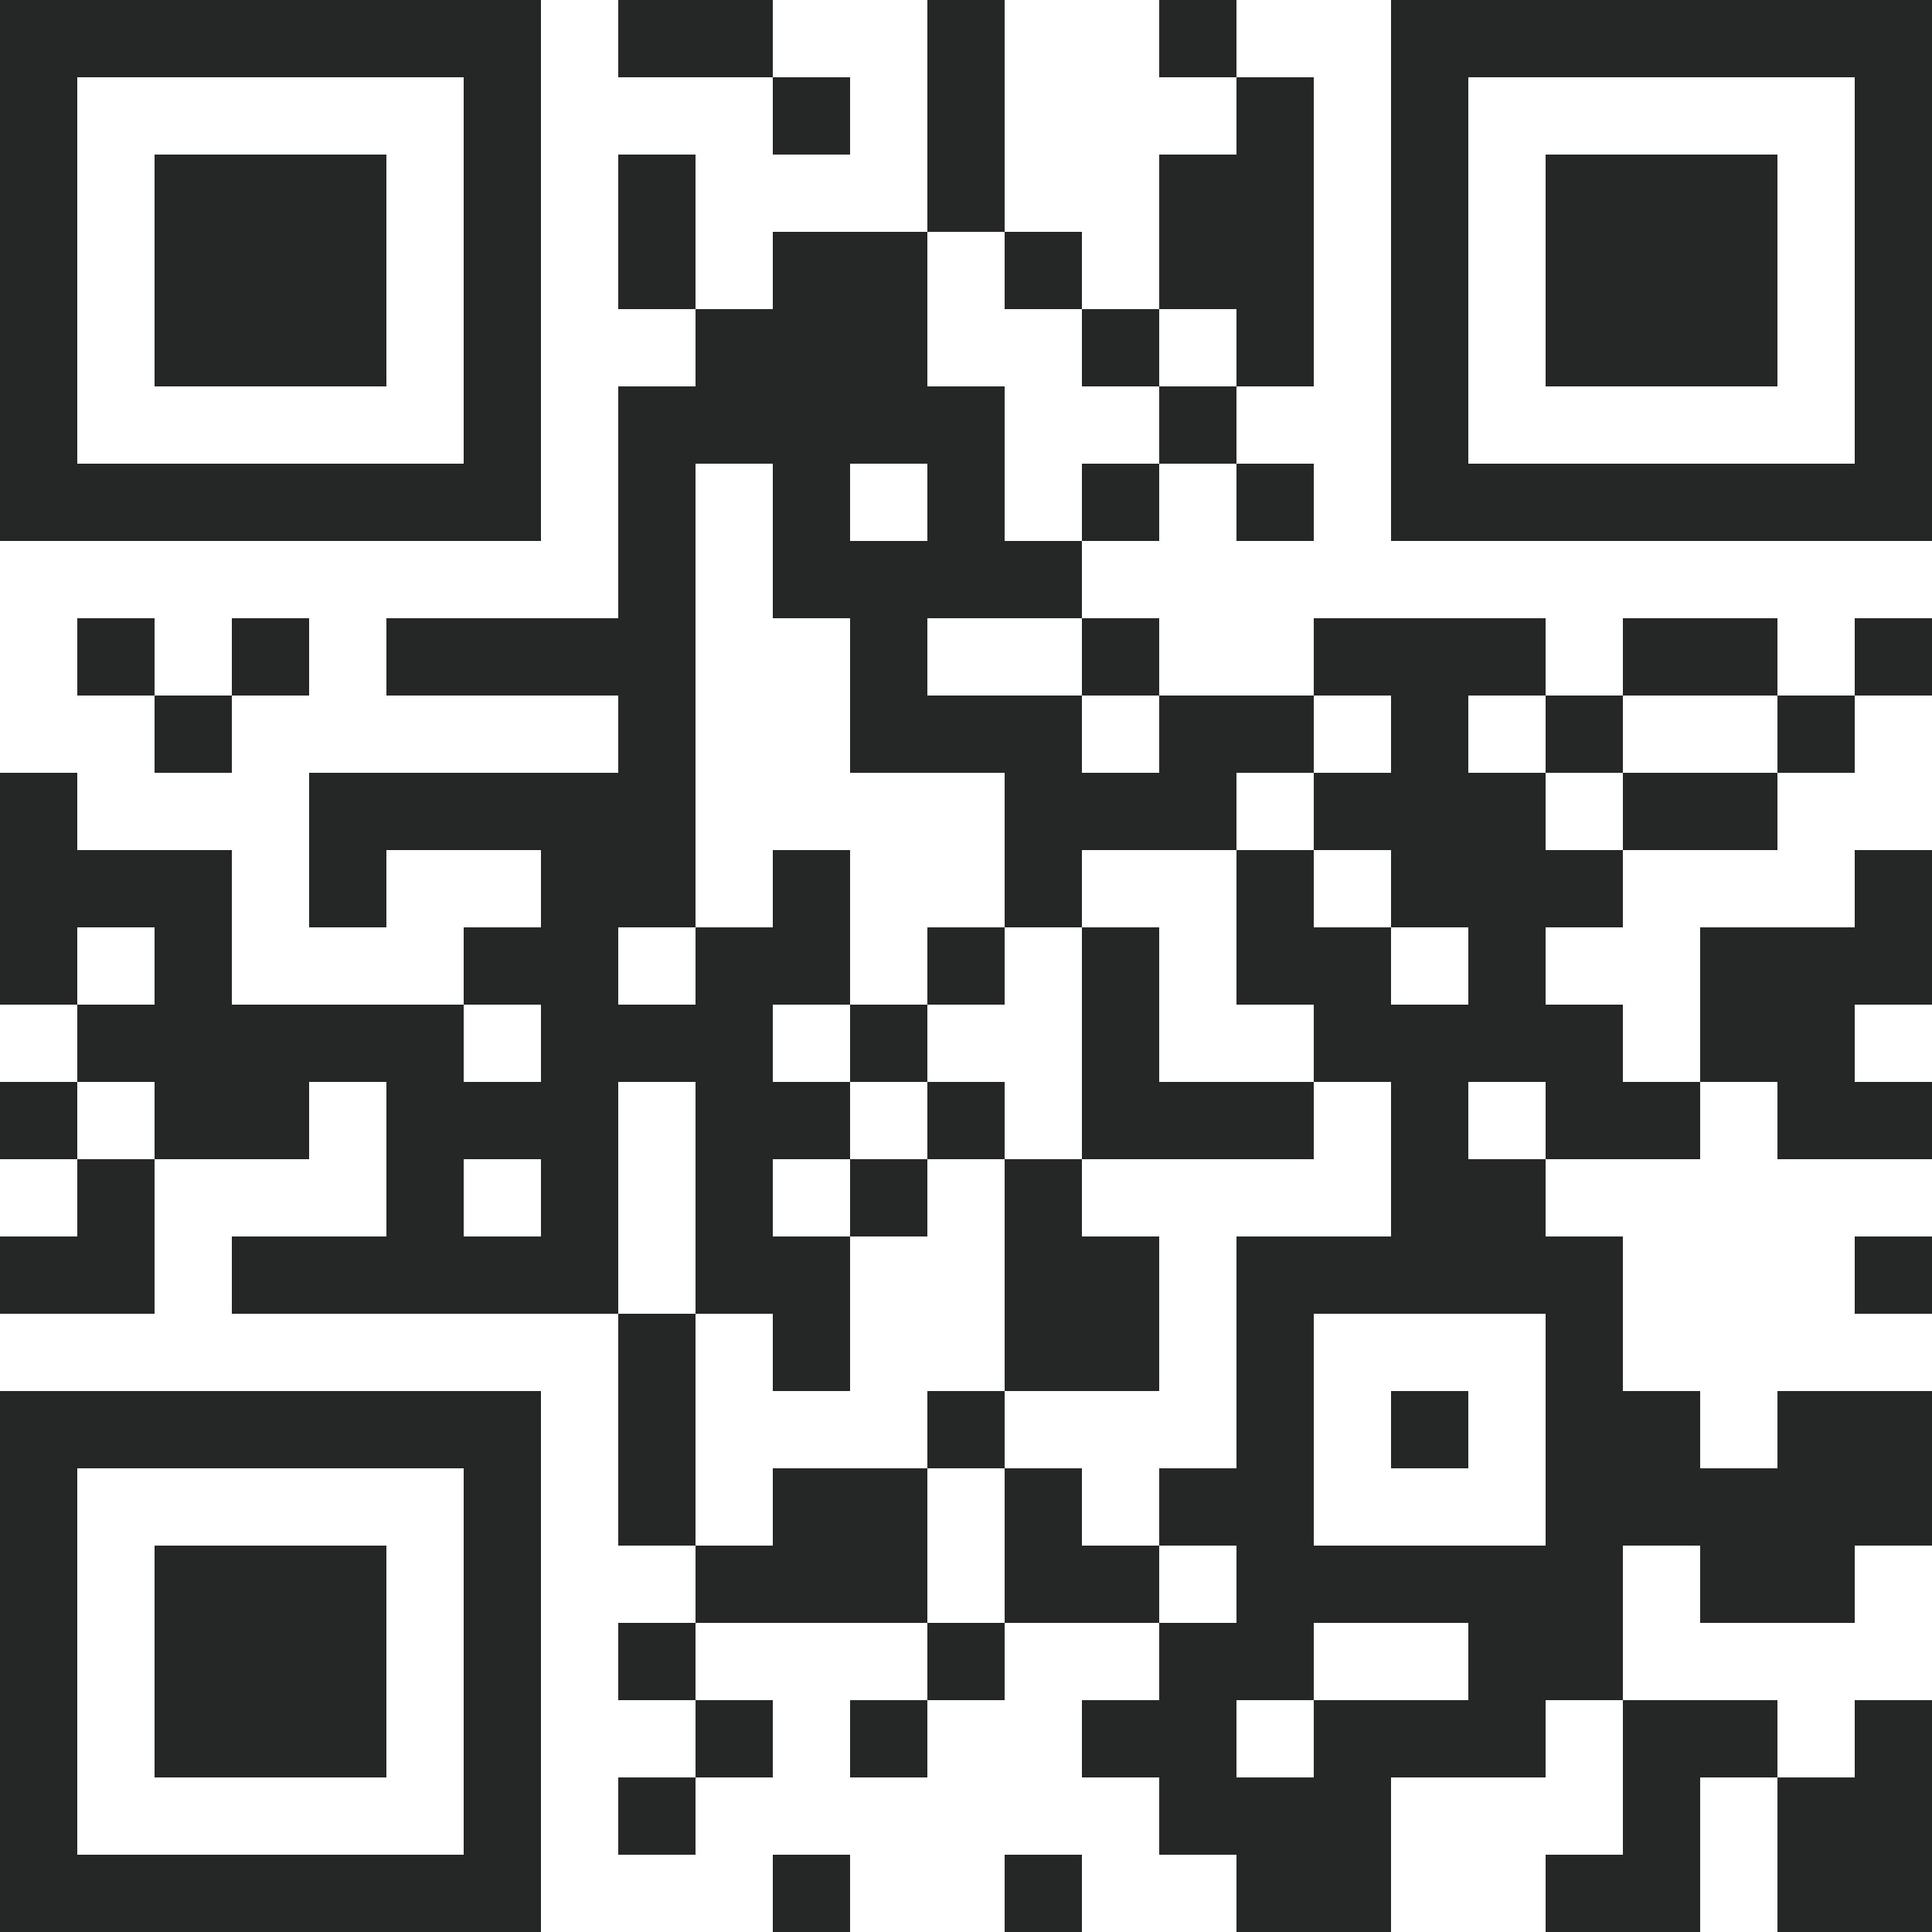
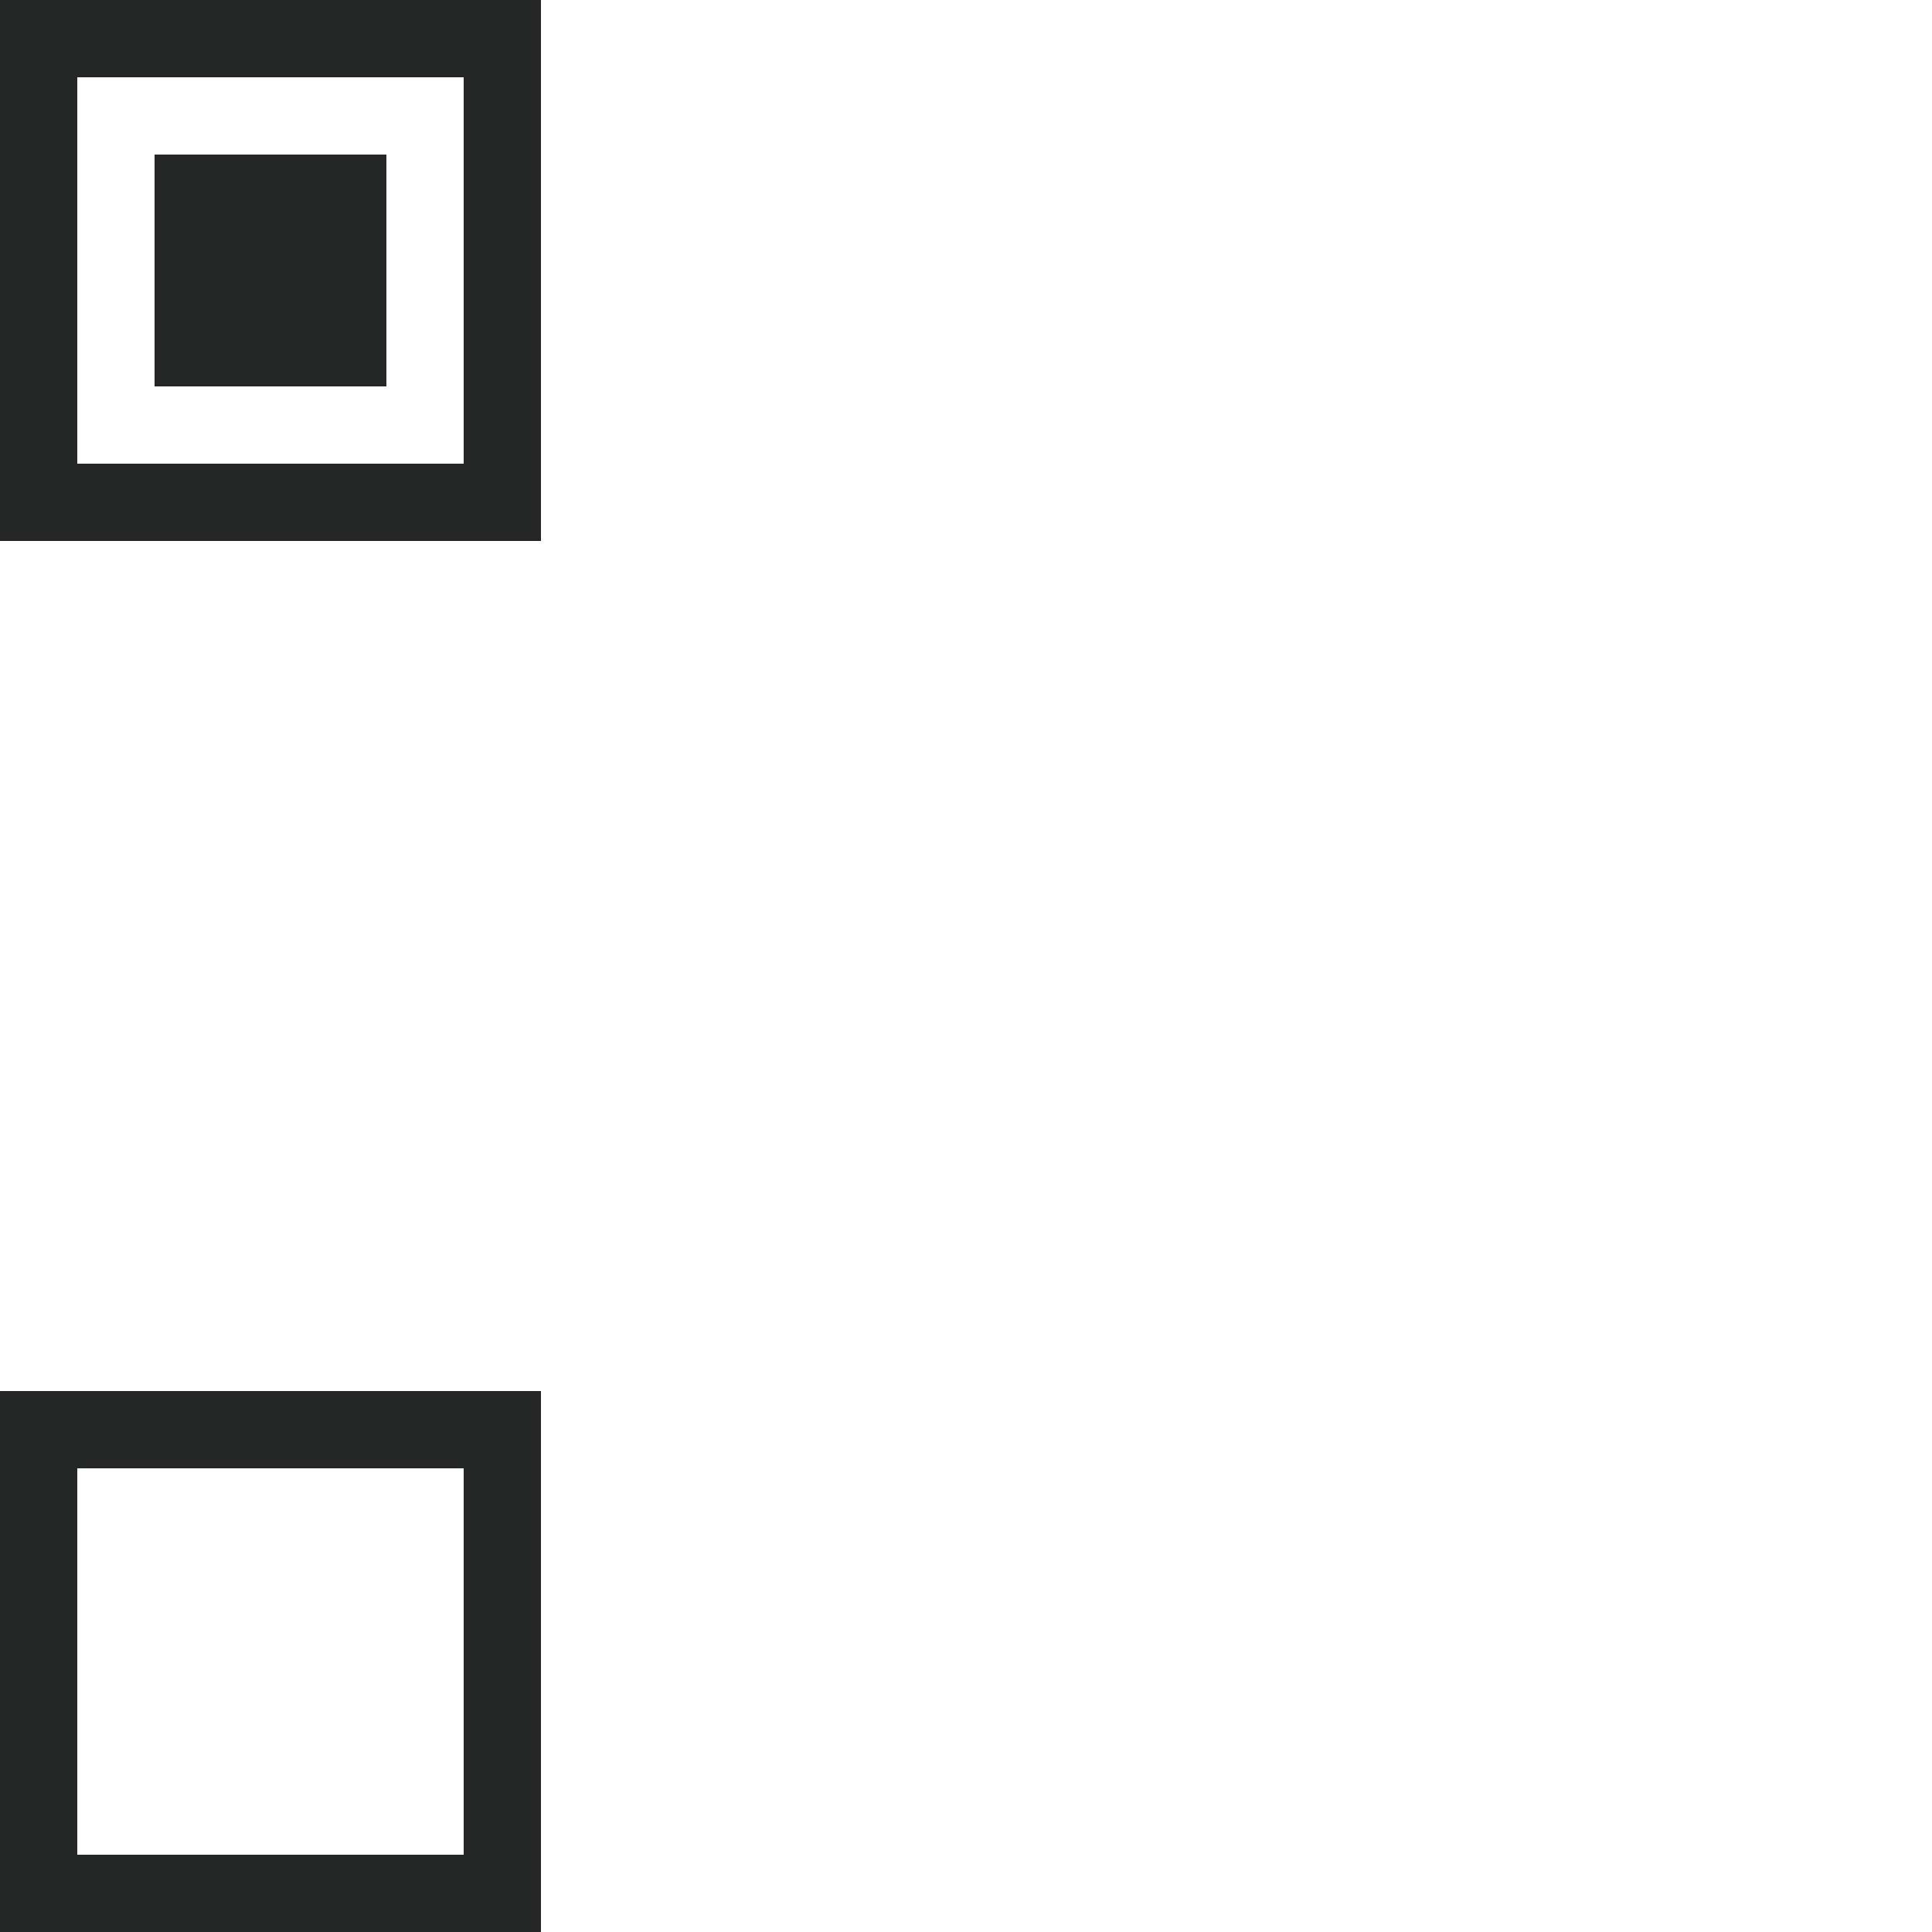
<svg xmlns="http://www.w3.org/2000/svg" version="1.1" width="500" height="500" viewBox="0 0 500 500">
  <rect x="0" y="0" width="500" height="500" fill="#ffffff" />
  <g transform="scale(20)">
    <g transform="translate(0,0)">
      <g>
        <g transform="translate(3.5,3.5)">
          <path fill-rule="evenodd" d="M-3.5 -3.5L-3.5 3.5L3.5 3.5L3.5 -3.5ZM-2.5 -2.5L-2.5 2.5L2.5 2.5L2.5 -2.5Z" fill="#252727" />
          <path fill-rule="evenodd" d="M-1.5 -1.5L-1.5 1.5L1.5 1.5L1.5 -1.5Z" fill="#252727" />
        </g>
      </g>
      <g>
        <g transform="translate(21.5,3.5)">
          <g transform="rotate(90)">
-             <path fill-rule="evenodd" d="M-3.5 -3.5L-3.5 3.5L3.5 3.5L3.5 -3.5ZM-2.5 -2.5L-2.5 2.5L2.5 2.5L2.5 -2.5Z" fill="#252727" />
-             <path fill-rule="evenodd" d="M-1.5 -1.5L-1.5 1.5L1.5 1.5L1.5 -1.5Z" fill="#252727" />
-           </g>
+             </g>
        </g>
      </g>
      <g>
        <g transform="translate(3.5,21.5)">
          <g transform="rotate(-90)">
            <path fill-rule="evenodd" d="M-3.5 -3.5L-3.5 3.5L3.5 3.5L3.5 -3.5ZM-2.5 -2.5L-2.5 2.5L2.5 2.5L2.5 -2.5Z" fill="#252727" />
-             <path fill-rule="evenodd" d="M-1.5 -1.5L-1.5 1.5L1.5 1.5L1.5 -1.5Z" fill="#252727" />
          </g>
        </g>
      </g>
-       <path fill-rule="evenodd" d="M8 0L8 1L10 1L10 2L11 2L11 1L10 1L10 0ZM12 0L12 3L10 3L10 4L9 4L9 2L8 2L8 4L9 4L9 5L8 5L8 8L5 8L5 9L8 9L8 10L4 10L4 12L5 12L5 11L7 11L7 12L6 12L6 13L3 13L3 11L1 11L1 10L0 10L0 13L1 13L1 14L0 14L0 15L1 15L1 16L0 16L0 17L2 17L2 15L4 15L4 14L5 14L5 16L3 16L3 17L8 17L8 20L9 20L9 21L8 21L8 22L9 22L9 23L8 23L8 24L9 24L9 23L10 23L10 22L9 22L9 21L12 21L12 22L11 22L11 23L12 23L12 22L13 22L13 21L15 21L15 22L14 22L14 23L15 23L15 24L16 24L16 25L18 25L18 23L20 23L20 22L21 22L21 24L20 24L20 25L22 25L22 23L23 23L23 25L25 25L25 22L24 22L24 23L23 23L23 22L21 22L21 20L22 20L22 21L24 21L24 20L25 20L25 18L23 18L23 19L22 19L22 18L21 18L21 16L20 16L20 15L22 15L22 14L23 14L23 15L25 15L25 14L24 14L24 13L25 13L25 11L24 11L24 12L22 12L22 14L21 14L21 13L20 13L20 12L21 12L21 11L23 11L23 10L24 10L24 9L25 9L25 8L24 8L24 9L23 9L23 8L21 8L21 9L20 9L20 8L17 8L17 9L15 9L15 8L14 8L14 7L15 7L15 6L16 6L16 7L17 7L17 6L16 6L16 5L17 5L17 1L16 1L16 0L15 0L15 1L16 1L16 2L15 2L15 4L14 4L14 3L13 3L13 0ZM12 3L12 5L13 5L13 7L14 7L14 6L15 6L15 5L16 5L16 4L15 4L15 5L14 5L14 4L13 4L13 3ZM9 6L9 12L8 12L8 13L9 13L9 12L10 12L10 11L11 11L11 13L10 13L10 14L11 14L11 15L10 15L10 16L11 16L11 18L10 18L10 17L9 17L9 14L8 14L8 17L9 17L9 20L10 20L10 19L12 19L12 21L13 21L13 19L14 19L14 20L15 20L15 21L16 21L16 20L15 20L15 19L16 19L16 16L18 16L18 14L17 14L17 13L16 13L16 11L17 11L17 12L18 12L18 13L19 13L19 12L18 12L18 11L17 11L17 10L18 10L18 9L17 9L17 10L16 10L16 11L14 11L14 12L13 12L13 10L11 10L11 8L10 8L10 6ZM11 6L11 7L12 7L12 6ZM1 8L1 9L2 9L2 10L3 10L3 9L4 9L4 8L3 8L3 9L2 9L2 8ZM12 8L12 9L14 9L14 10L15 10L15 9L14 9L14 8ZM19 9L19 10L20 10L20 11L21 11L21 10L23 10L23 9L21 9L21 10L20 10L20 9ZM1 12L1 13L2 13L2 12ZM12 12L12 13L11 13L11 14L12 14L12 15L11 15L11 16L12 16L12 15L13 15L13 18L12 18L12 19L13 19L13 18L15 18L15 16L14 16L14 15L17 15L17 14L15 14L15 12L14 12L14 15L13 15L13 14L12 14L12 13L13 13L13 12ZM6 13L6 14L7 14L7 13ZM1 14L1 15L2 15L2 14ZM19 14L19 15L20 15L20 14ZM6 15L6 16L7 16L7 15ZM24 16L24 17L25 17L25 16ZM17 17L17 20L20 20L20 17ZM18 18L18 19L19 19L19 18ZM17 21L17 22L16 22L16 23L17 23L17 22L19 22L19 21ZM10 24L10 25L11 25L11 24ZM13 24L13 25L14 25L14 24Z" fill="#252727" />
    </g>
  </g>
</svg>